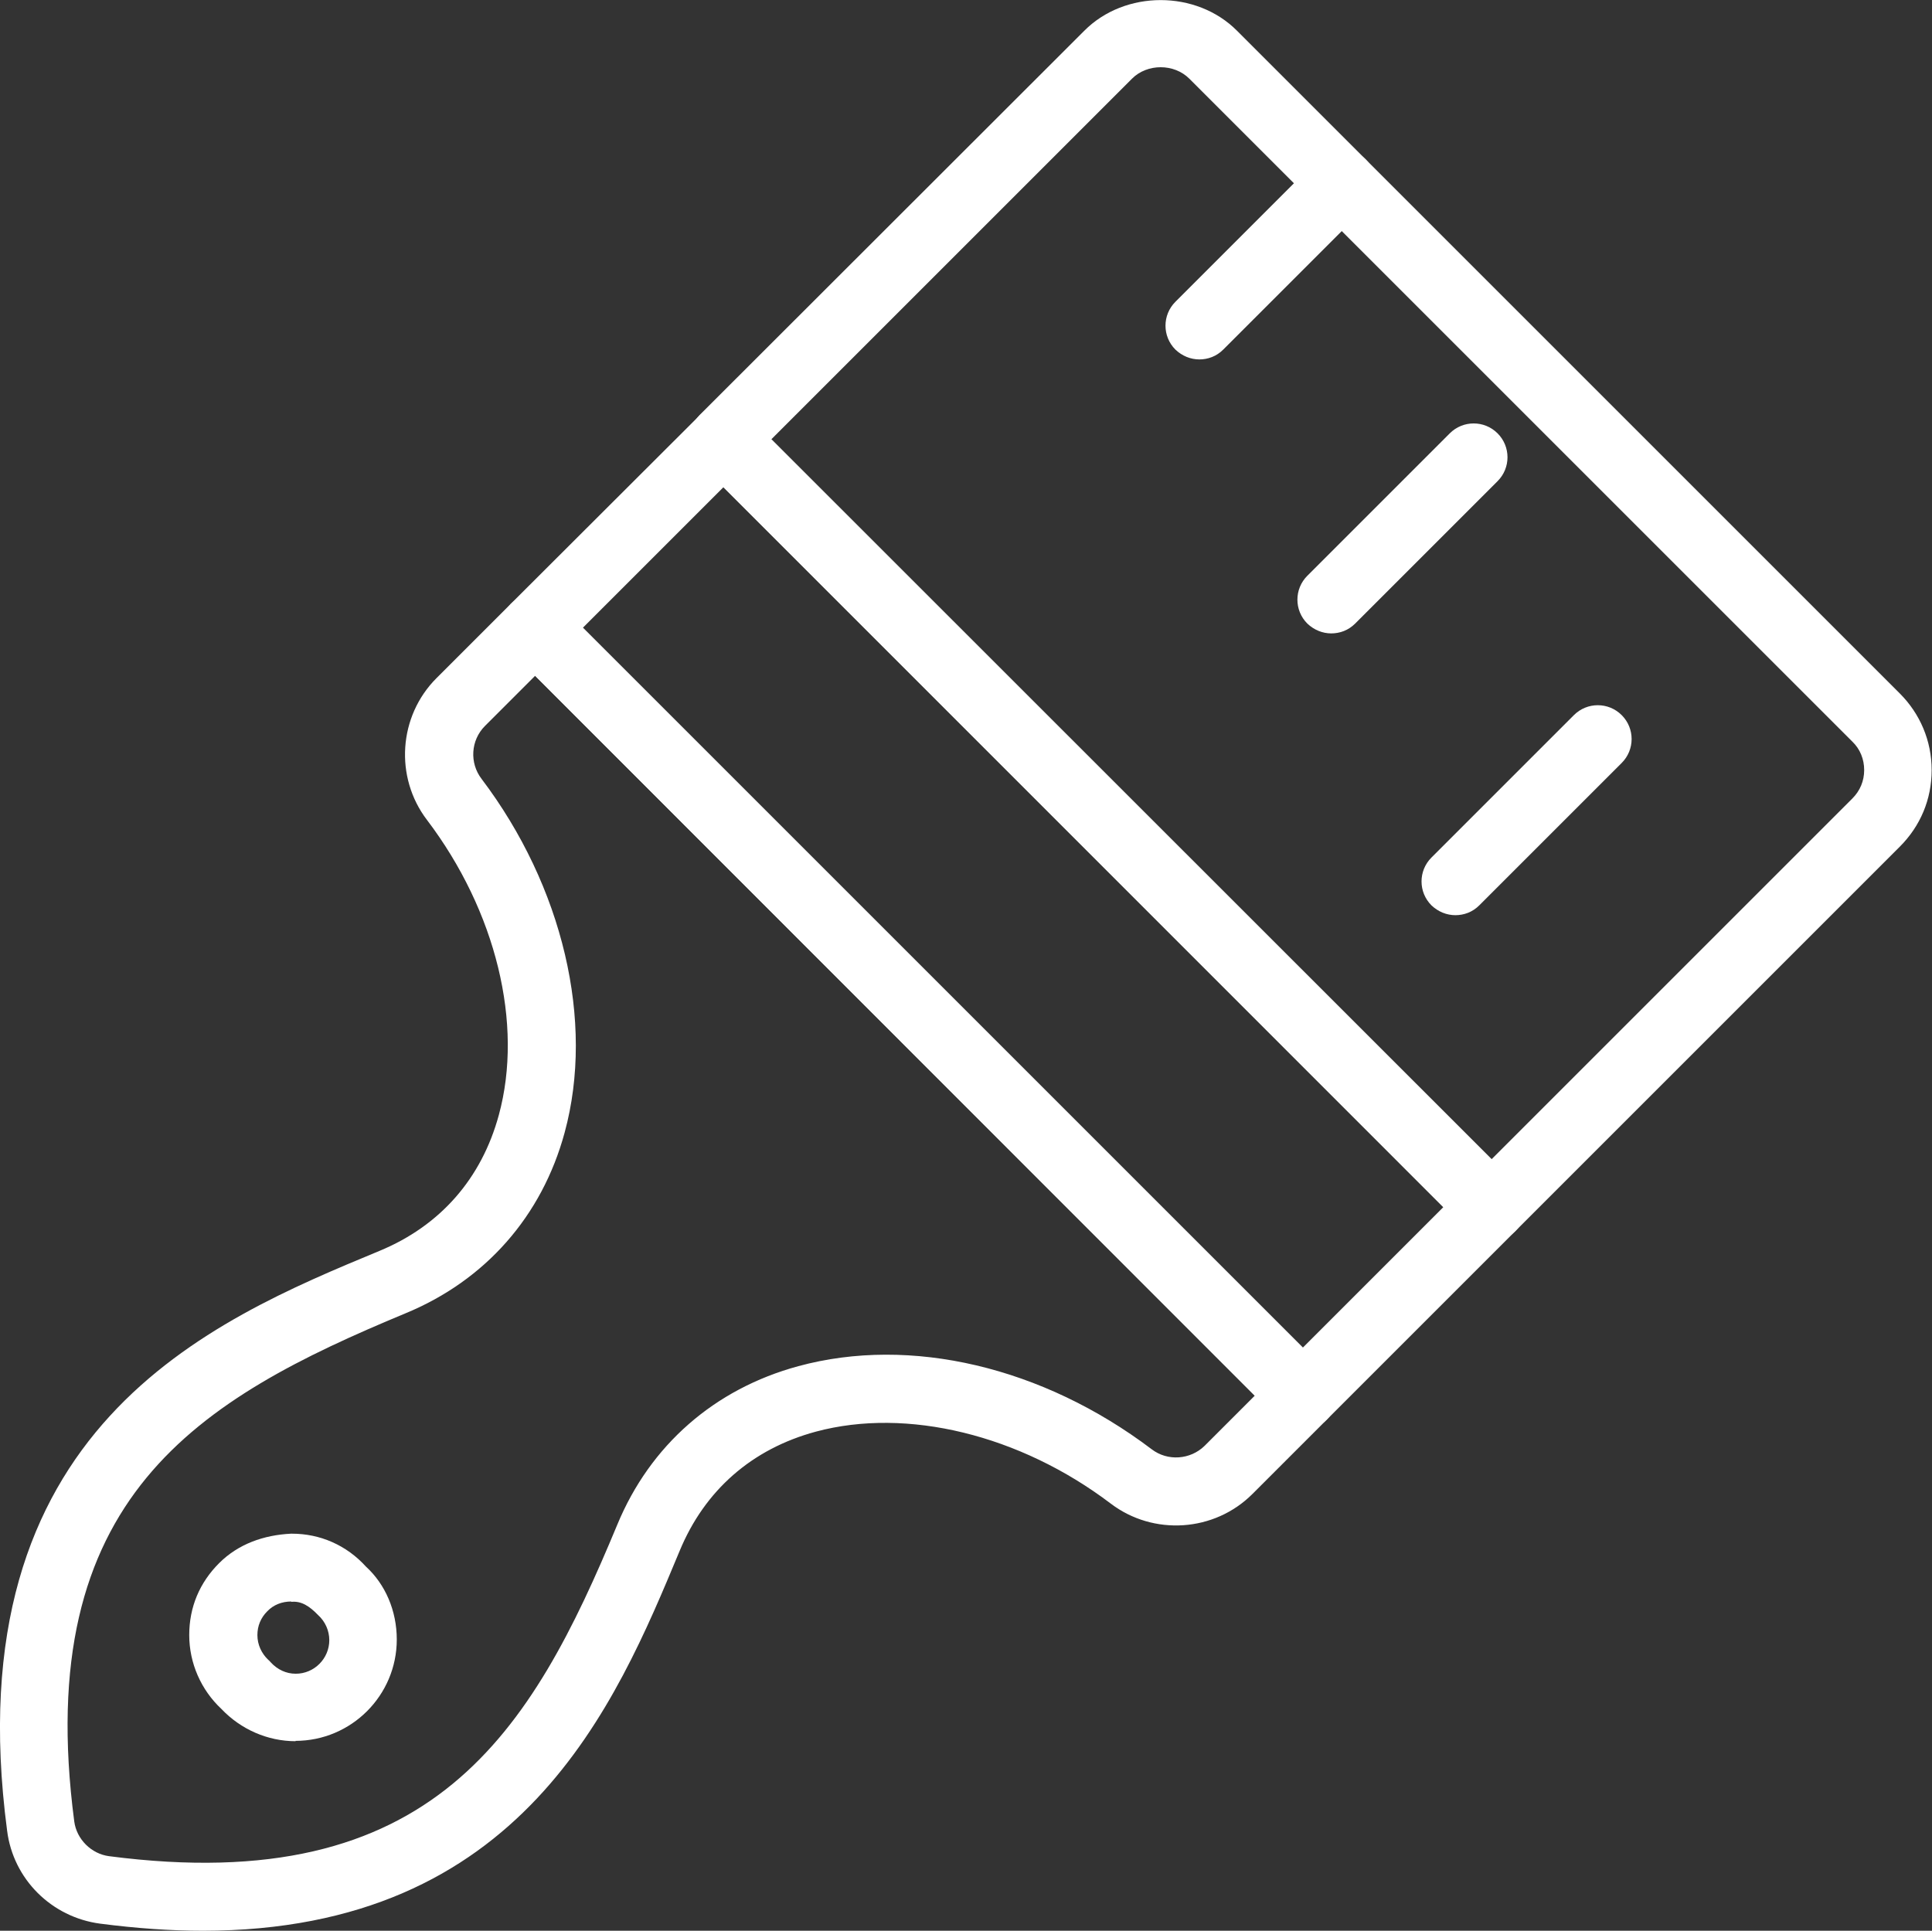
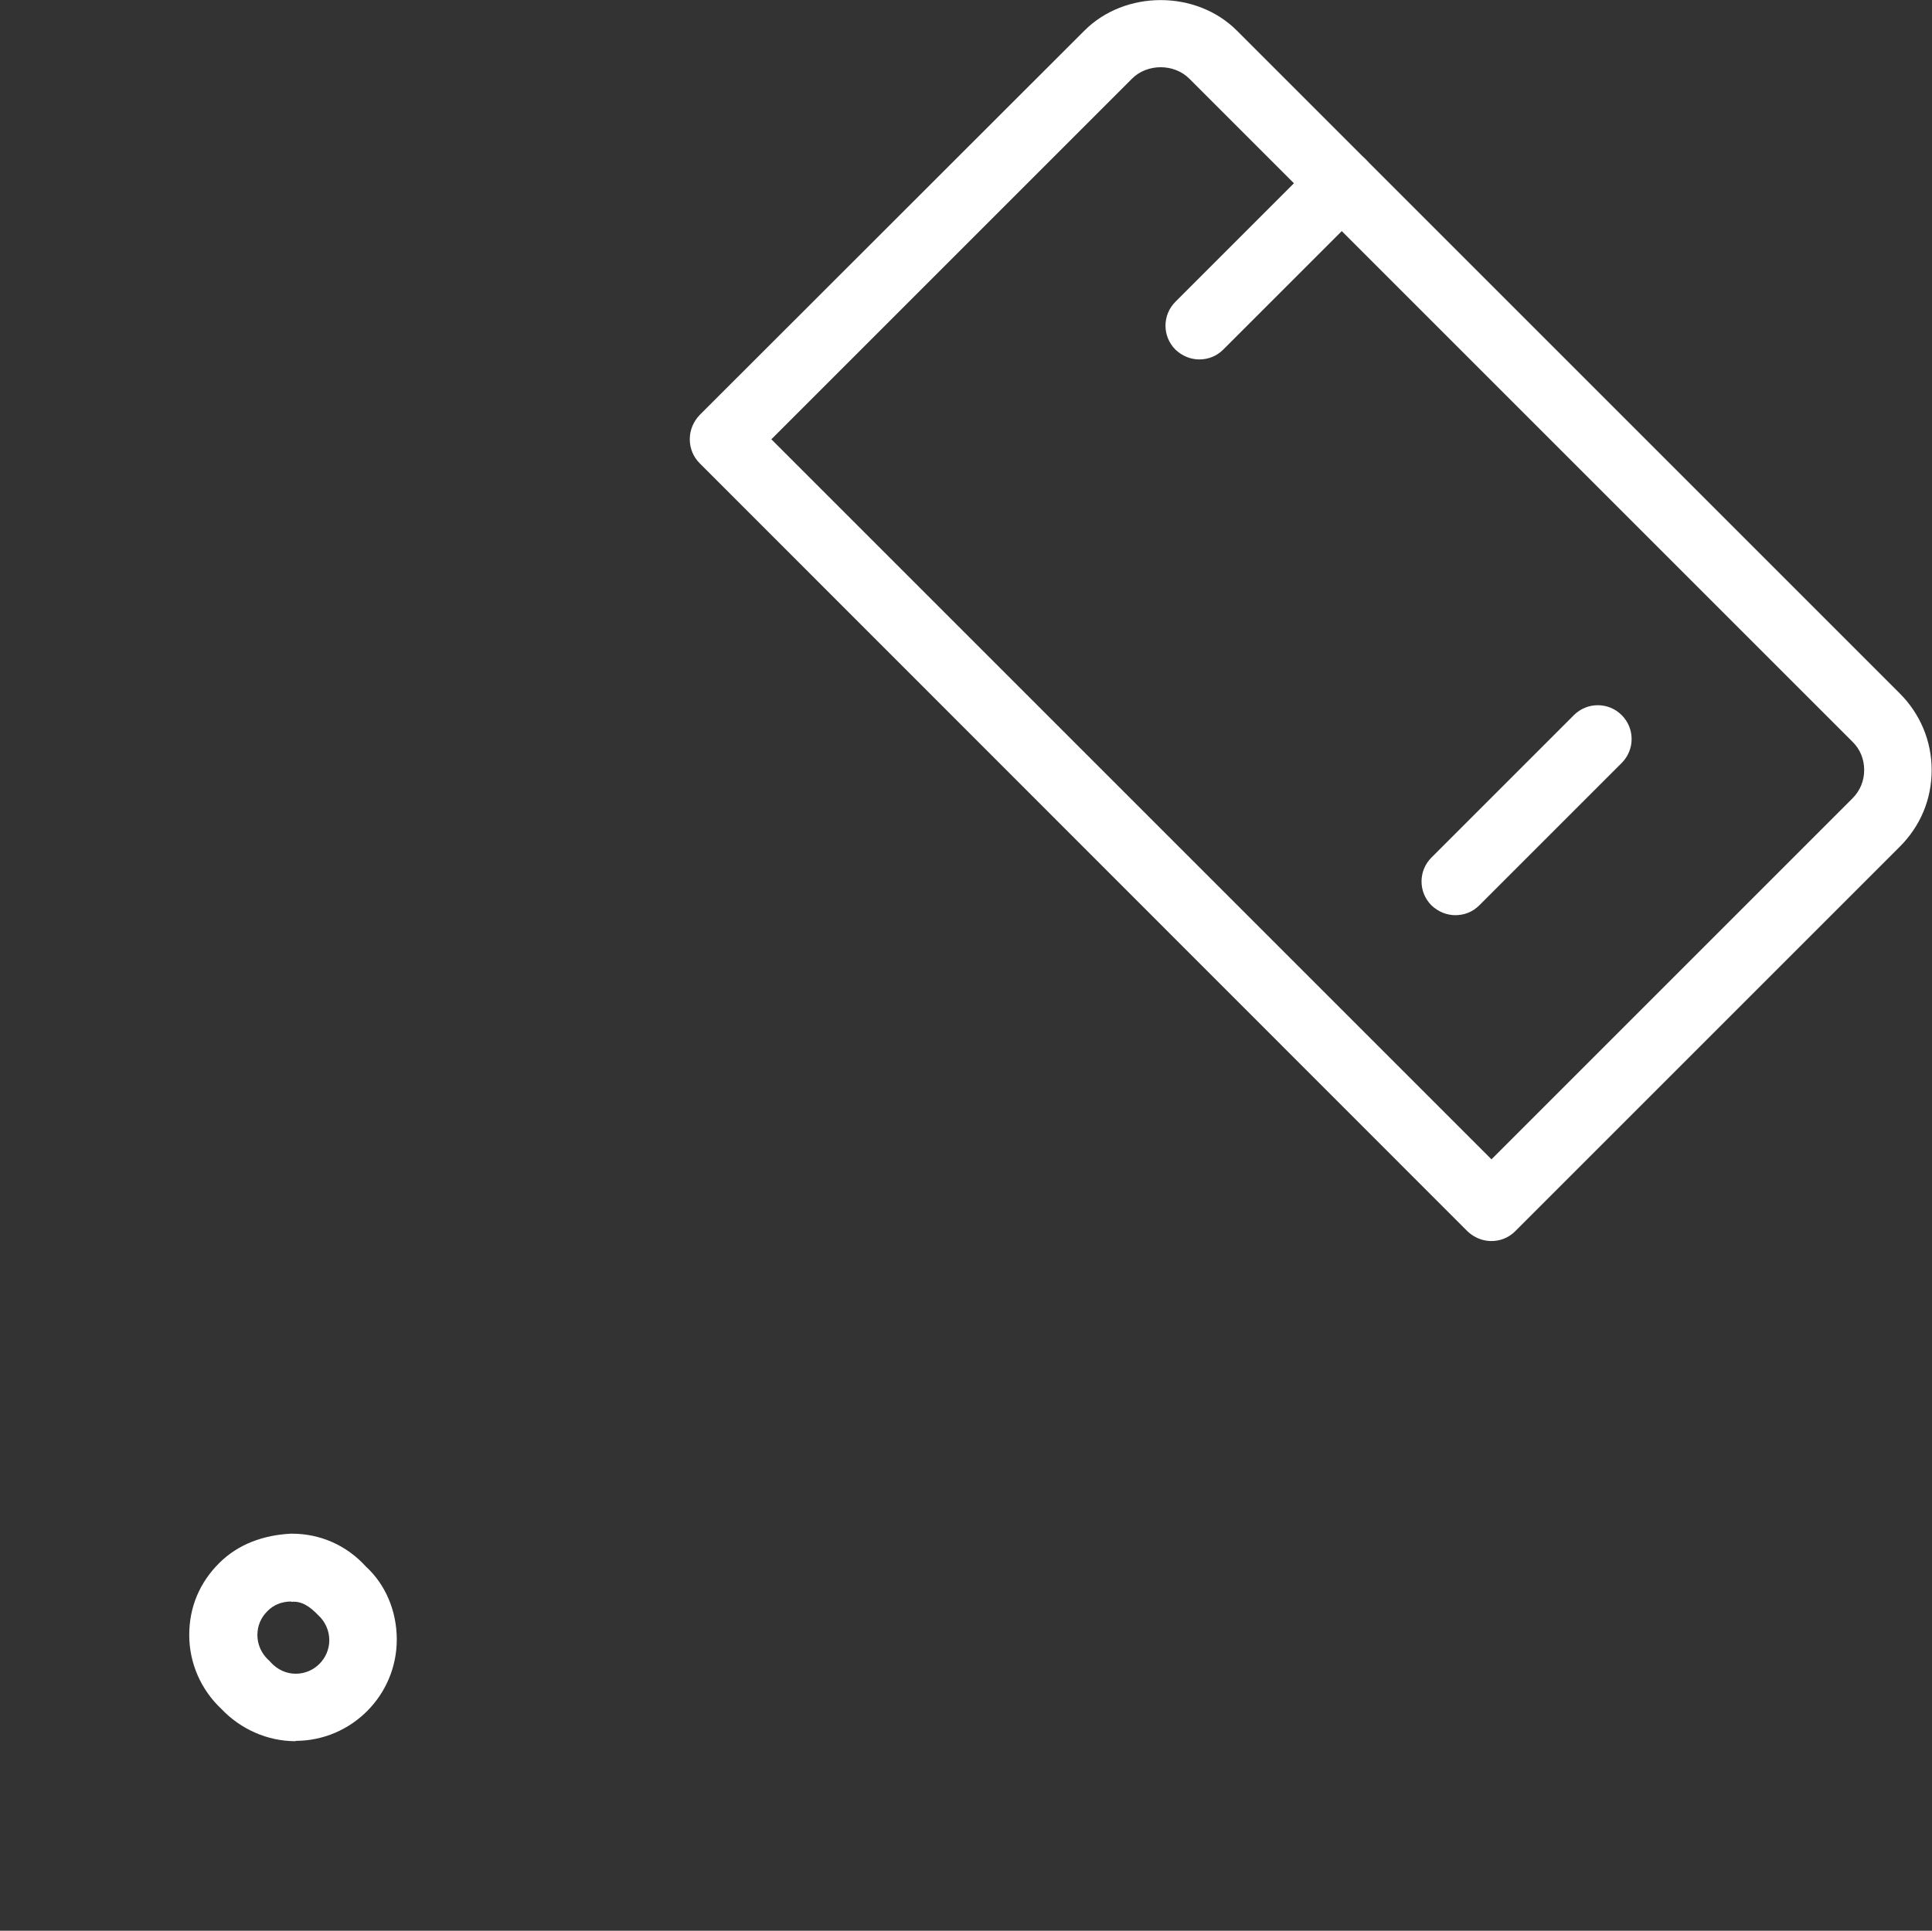
<svg xmlns="http://www.w3.org/2000/svg" id="Calque_1" viewBox="0 0 56.97 56.94">
  <rect x="0" y="0" width="56.97" height="56.94" fill="#333333" stroke="none" />
  <defs>
    <style>
      .cls-1 {
        fill: #fff;
      }
    </style>
  </defs>
  <path class="cls-1" d="M43.98,36.6c-.26,0-.51-.1-.71-.29L20.63,13.66c-.19-.19-.29-.44-.29-.71s.11-.52.29-.71L31.97.91c1.2-1.21,3.31-1.21,4.51,0l19.54,19.54c.6.6.94,1.4.94,2.26s-.33,1.65-.94,2.26l-11.34,11.34c-.2.2-.45.29-.71.29ZM22.75,12.96l21.23,21.23,10.64-10.64h0c.23-.23.35-.52.35-.84s-.12-.62-.35-.84L35.07,2.32c-.45-.45-1.24-.45-1.69,0l-10.64,10.64Z" />
-   <path class="cls-1" d="M38.42,42.16c-.27,0-.52-.11-.71-.29L15.07,19.22c-.19-.19-.29-.44-.29-.71s.11-.52.29-.71l5.56-5.55c.39-.39,1.02-.39,1.41,0l22.65,22.64c.39.39.39,1.02,0,1.41l-5.56,5.56c-.19.19-.44.29-.71.29ZM17.19,18.51l21.23,21.23,4.14-4.14L21.33,14.37l-4.14,4.14Z" />
  <g>
-     <path class="cls-1" d="M5.98,56.94c-.94,0-1.95-.07-3.03-.21-1.43-.19-2.56-1.31-2.74-2.74-1.57-11.89,5.99-15.03,10.98-17.1,1.79-.74,3.01-2.13,3.52-4.01.73-2.68-.08-6.01-2.12-8.7-.96-1.26-.84-3.06.28-4.18l2.19-2.19c.38-.38,1.04-.38,1.41,0l22.65,22.65c.39.39.39,1.02,0,1.41l-2.19,2.19h0c-1.12,1.12-2.92,1.24-4.18.28-2.68-2.03-6.01-2.84-8.69-2.12-1.89.51-3.28,1.73-4.02,3.52-1.89,4.54-4.65,11.2-14.07,11.2ZM15.78,19.93l-1.48,1.48c-.42.42-.46,1.09-.1,1.56,2.4,3.17,3.34,7.16,2.45,10.43-.67,2.47-2.34,4.36-4.69,5.33-6.09,2.53-11.03,5.41-9.77,14.99.07.52.5.95,1.02,1.02,9.58,1.25,12.46-3.68,14.99-9.77.97-2.35,2.87-4.01,5.34-4.68,3.31-.9,7.21.02,10.42,2.45.47.36,1.14.31,1.56-.1l1.48-1.48L15.78,19.93ZM36.23,43.35h0,0Z" />
    <path class="cls-1" d="M8.72,51.35c-.83,0-1.62-.35-2.19-.95-.6-.56-.95-1.35-.95-2.18s.31-1.55.88-2.12c.57-.57,1.32-.83,2.12-.87h.03c.83,0,1.61.34,2.18.97.57.52.91,1.3.91,2.15,0,1.65-1.34,2.99-2.99,2.99ZM8.59,47.23c-.28,0-.53.1-.71.29-.19.19-.29.43-.29.7,0,.28.12.54.32.73.03.02.05.05.07.07.2.22.46.34.74.34.55,0,.99-.45.99-.99,0-.28-.12-.55-.33-.74-.26-.27-.5-.42-.79-.39h0Z" />
  </g>
  <path class="cls-1" d="M35.37,10.6c-.26,0-.51-.1-.71-.29-.39-.39-.39-1.02,0-1.41l4.2-4.2c.39-.39,1.02-.39,1.41,0s.39,1.02,0,1.41l-4.2,4.2c-.2.2-.45.29-.71.29Z" />
  <path class="cls-1" d="M42.92,26.99c-.26,0-.51-.1-.71-.29-.39-.39-.39-1.02,0-1.41l4.2-4.2c.39-.39,1.02-.39,1.41,0s.39,1.02,0,1.41l-4.2,4.2c-.2.2-.45.29-.71.29Z" />
-   <path class="cls-1" d="M39.26,18.68c-.26,0-.51-.1-.71-.29-.39-.39-.39-1.02,0-1.41l4.2-4.2c.39-.39,1.02-.39,1.41,0s.39,1.02,0,1.41l-4.2,4.2c-.2.2-.45.29-.71.29Z" />
</svg>